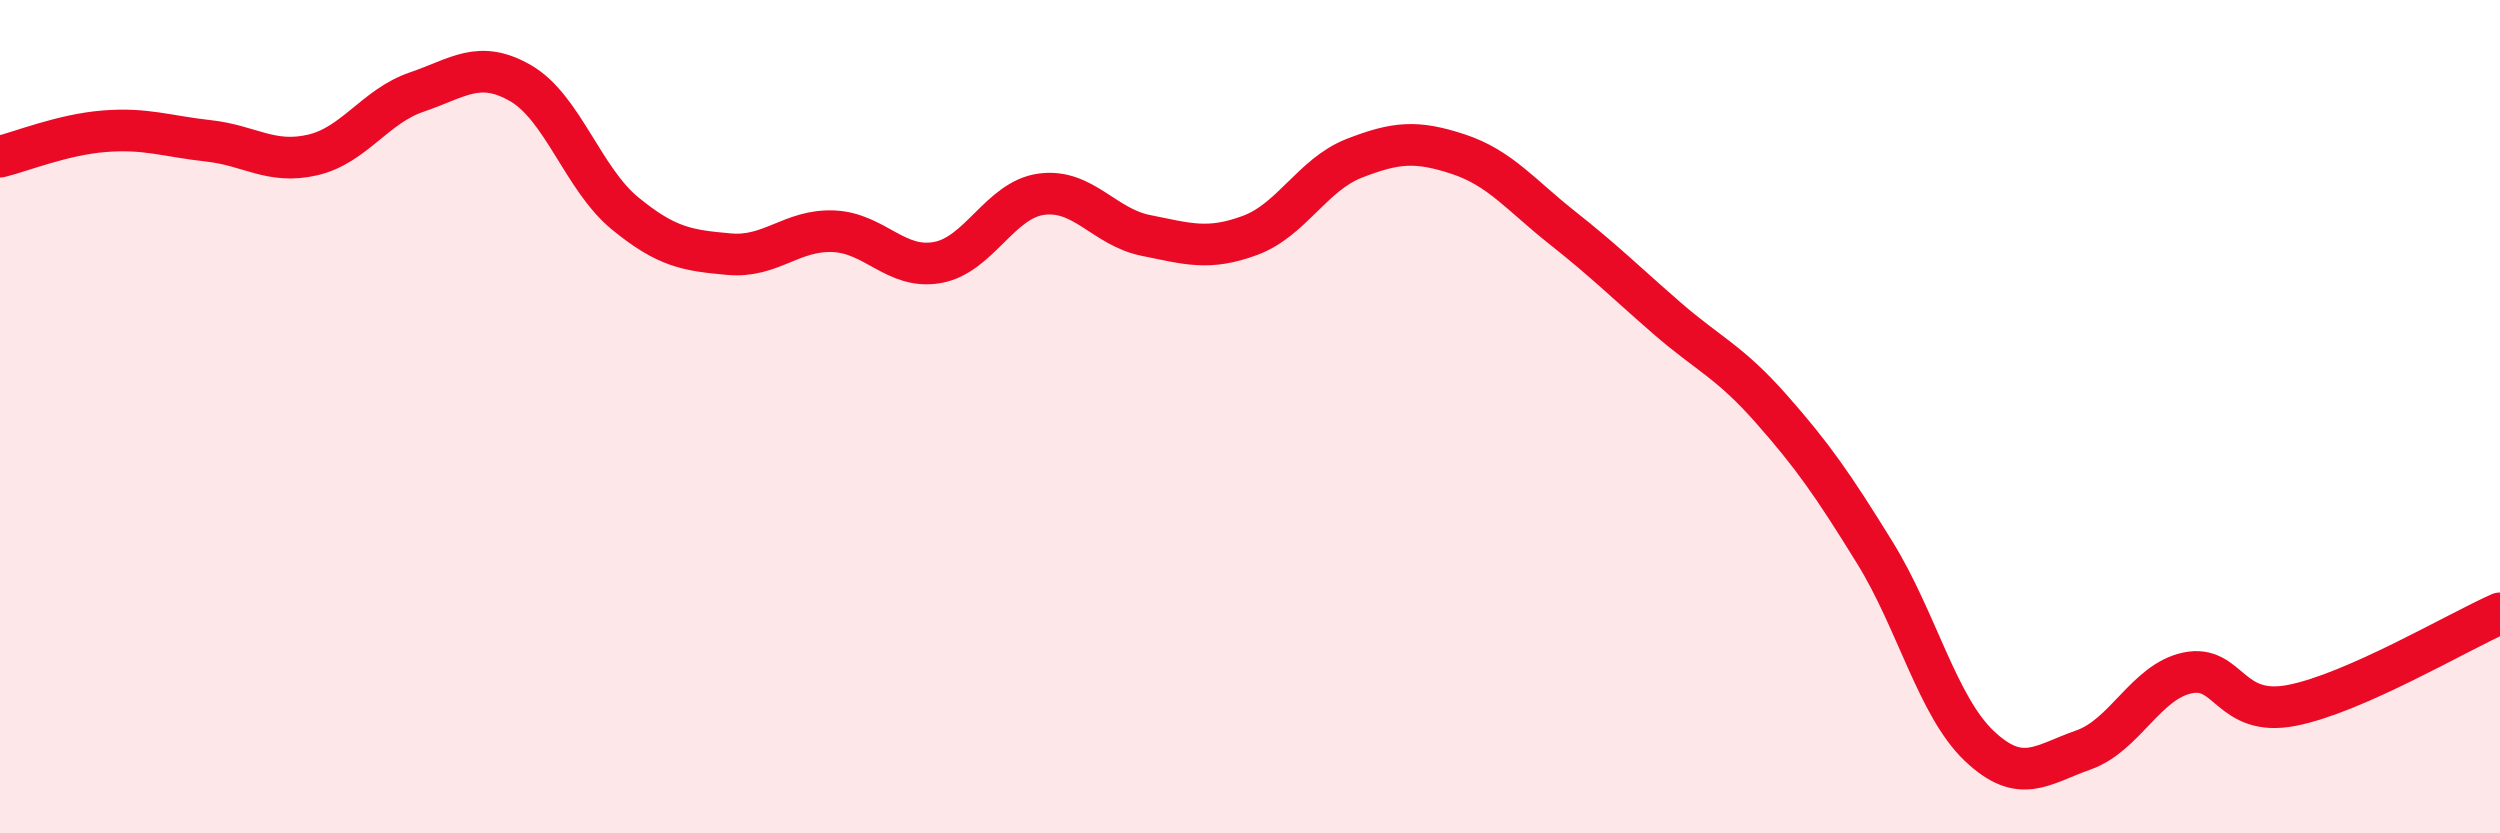
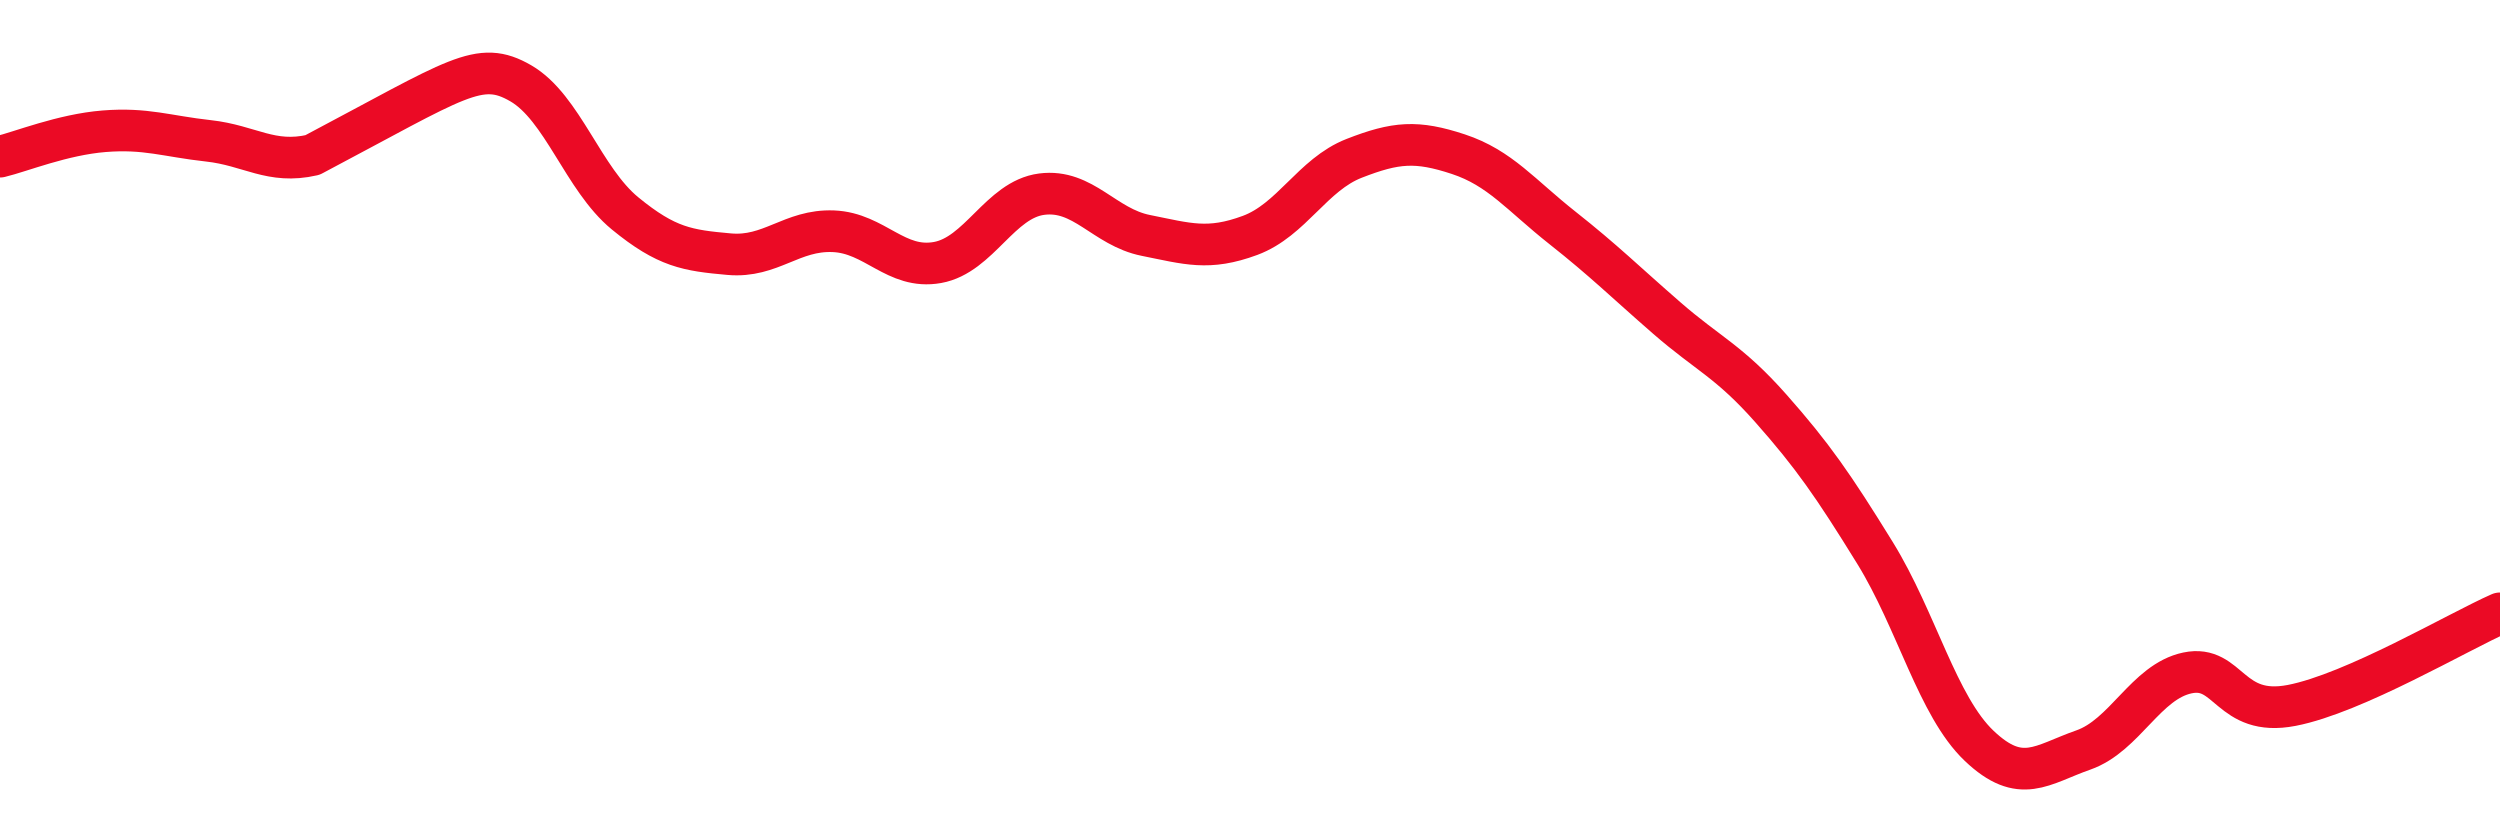
<svg xmlns="http://www.w3.org/2000/svg" width="60" height="20" viewBox="0 0 60 20">
-   <path d="M 0,3.76 C 0.5,3.64 1.5,3.23 2.5,3.15 C 3.5,3.07 4,3.27 5,3.38 C 6,3.49 6.5,3.95 7.5,3.72 C 8.5,3.49 9,2.55 10,2.21 C 11,1.87 11.5,1.42 12.5,2 C 13.5,2.58 14,4.3 15,5.12 C 16,5.94 16.5,6.01 17.5,6.1 C 18.5,6.19 19,5.51 20,5.55 C 21,5.59 21.5,6.48 22.5,6.3 C 23.5,6.12 24,4.79 25,4.66 C 26,4.53 26.5,5.45 27.5,5.65 C 28.5,5.85 29,6.02 30,5.65 C 31,5.28 31.5,4.19 32.5,3.8 C 33.5,3.41 34,3.37 35,3.7 C 36,4.03 36.5,4.68 37.5,5.47 C 38.5,6.26 39,6.76 40,7.63 C 41,8.5 41.5,8.67 42.5,9.8 C 43.5,10.93 44,11.65 45,13.27 C 46,14.89 46.5,16.95 47.5,17.9 C 48.5,18.85 49,18.35 50,18 C 51,17.65 51.5,16.36 52.5,16.15 C 53.5,15.94 53.5,17.22 55,16.93 C 56.5,16.64 59,15.16 60,14.72L60 20L0 20Z" fill="#EB0A25" opacity="0.1" stroke-linecap="round" stroke-linejoin="round" />
-   <path d="M 0,3.76 C 0.5,3.64 1.5,3.23 2.5,3.15 C 3.5,3.07 4,3.27 5,3.38 C 6,3.49 6.5,3.95 7.5,3.72 C 8.5,3.49 9,2.55 10,2.21 C 11,1.87 11.5,1.42 12.5,2 C 13.5,2.58 14,4.3 15,5.12 C 16,5.94 16.5,6.01 17.5,6.1 C 18.5,6.19 19,5.51 20,5.55 C 21,5.59 21.5,6.48 22.5,6.3 C 23.5,6.12 24,4.79 25,4.66 C 26,4.53 26.5,5.45 27.5,5.65 C 28.5,5.85 29,6.02 30,5.65 C 31,5.28 31.5,4.19 32.5,3.8 C 33.5,3.41 34,3.37 35,3.7 C 36,4.03 36.5,4.68 37.5,5.47 C 38.5,6.26 39,6.76 40,7.63 C 41,8.5 41.5,8.67 42.5,9.8 C 43.5,10.93 44,11.65 45,13.27 C 46,14.89 46.5,16.95 47.5,17.9 C 48.5,18.85 49,18.35 50,18 C 51,17.65 51.5,16.36 52.5,16.15 C 53.5,15.94 53.5,17.22 55,16.93 C 56.5,16.64 59,15.16 60,14.72" stroke="#EB0A25" stroke-width="1" fill="none" stroke-linecap="round" stroke-linejoin="round" />
+   <path d="M 0,3.76 C 0.5,3.64 1.5,3.23 2.5,3.15 C 3.5,3.07 4,3.27 5,3.38 C 6,3.49 6.5,3.95 7.5,3.72 C 11,1.87 11.5,1.42 12.5,2 C 13.5,2.58 14,4.3 15,5.12 C 16,5.94 16.5,6.01 17.5,6.1 C 18.5,6.19 19,5.51 20,5.55 C 21,5.59 21.5,6.48 22.5,6.3 C 23.5,6.12 24,4.79 25,4.66 C 26,4.53 26.5,5.45 27.5,5.65 C 28.5,5.85 29,6.02 30,5.65 C 31,5.28 31.5,4.19 32.5,3.8 C 33.5,3.41 34,3.37 35,3.7 C 36,4.03 36.5,4.68 37.5,5.47 C 38.5,6.26 39,6.76 40,7.63 C 41,8.5 41.5,8.67 42.5,9.8 C 43.5,10.93 44,11.65 45,13.27 C 46,14.89 46.5,16.95 47.5,17.9 C 48.5,18.85 49,18.35 50,18 C 51,17.65 51.5,16.36 52.5,16.15 C 53.5,15.94 53.5,17.22 55,16.93 C 56.5,16.64 59,15.16 60,14.72" stroke="#EB0A25" stroke-width="1" fill="none" stroke-linecap="round" stroke-linejoin="round" />
</svg>